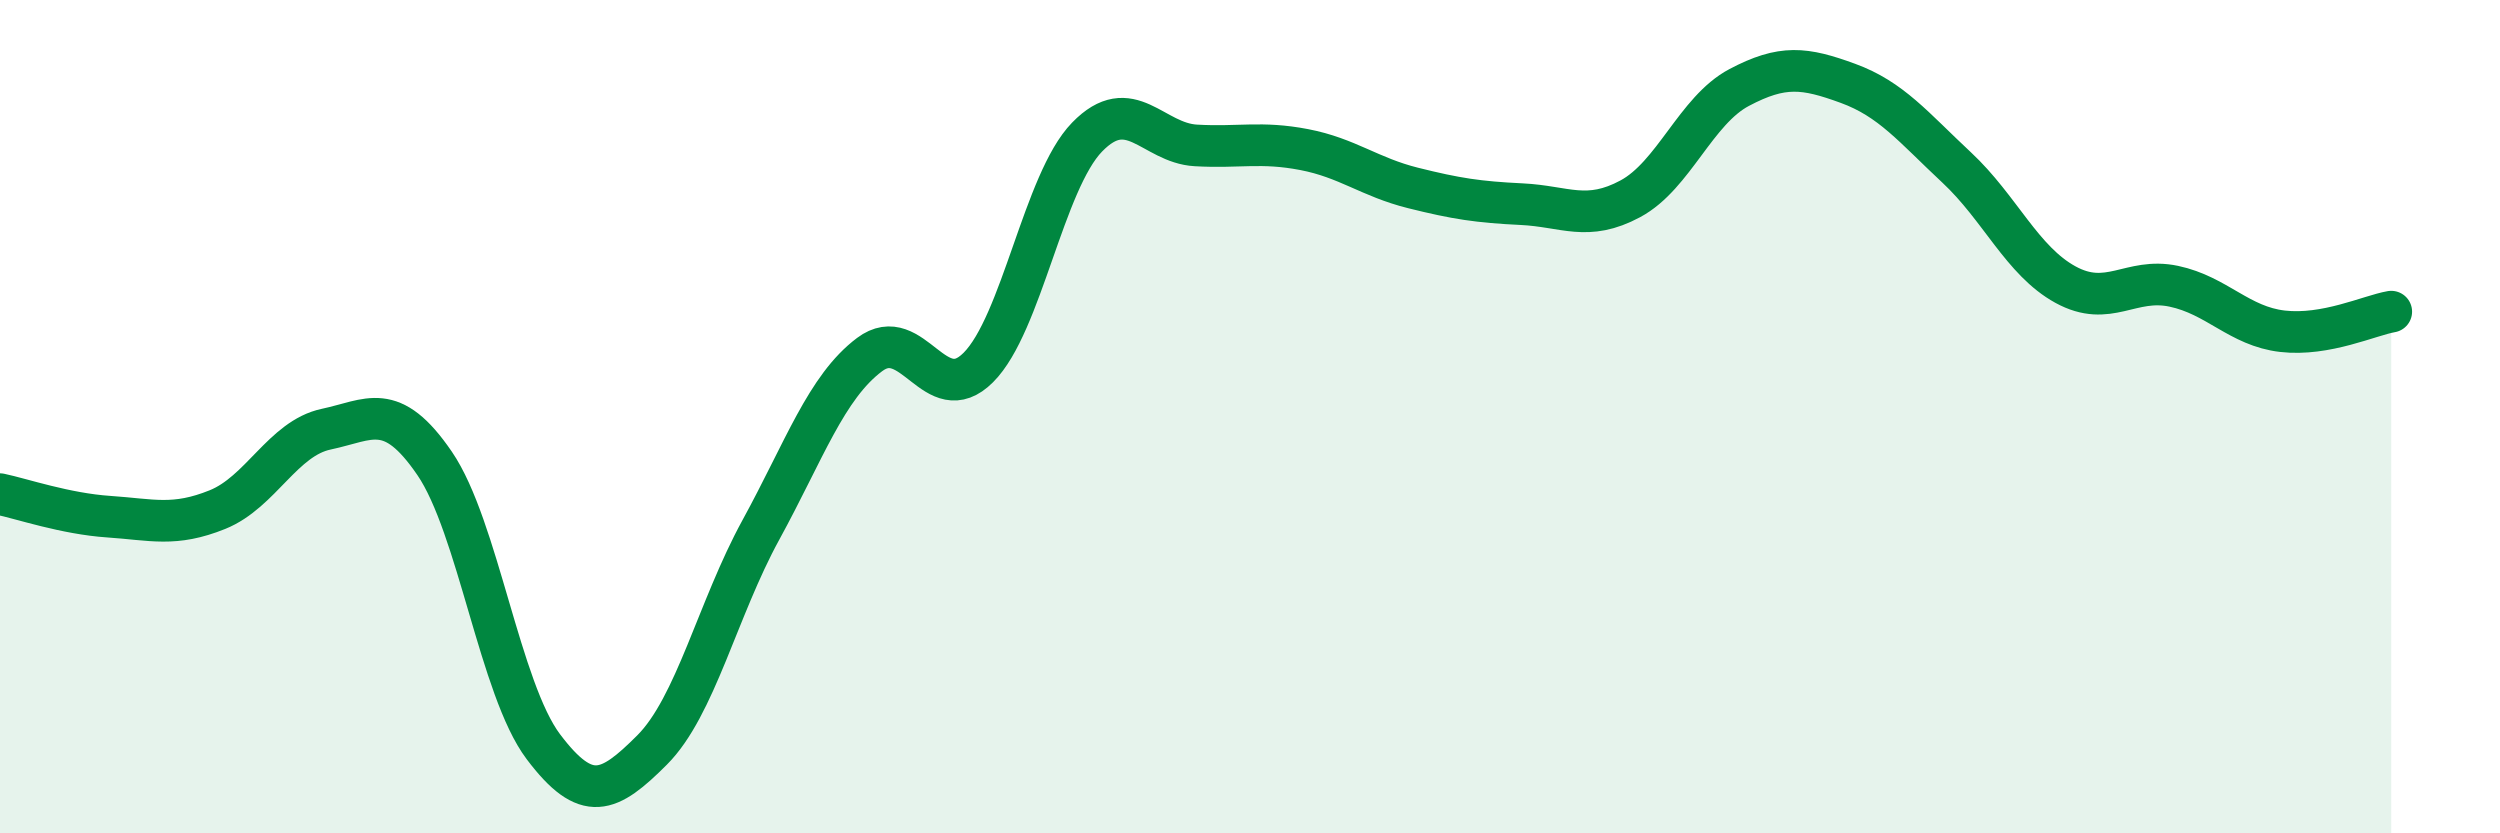
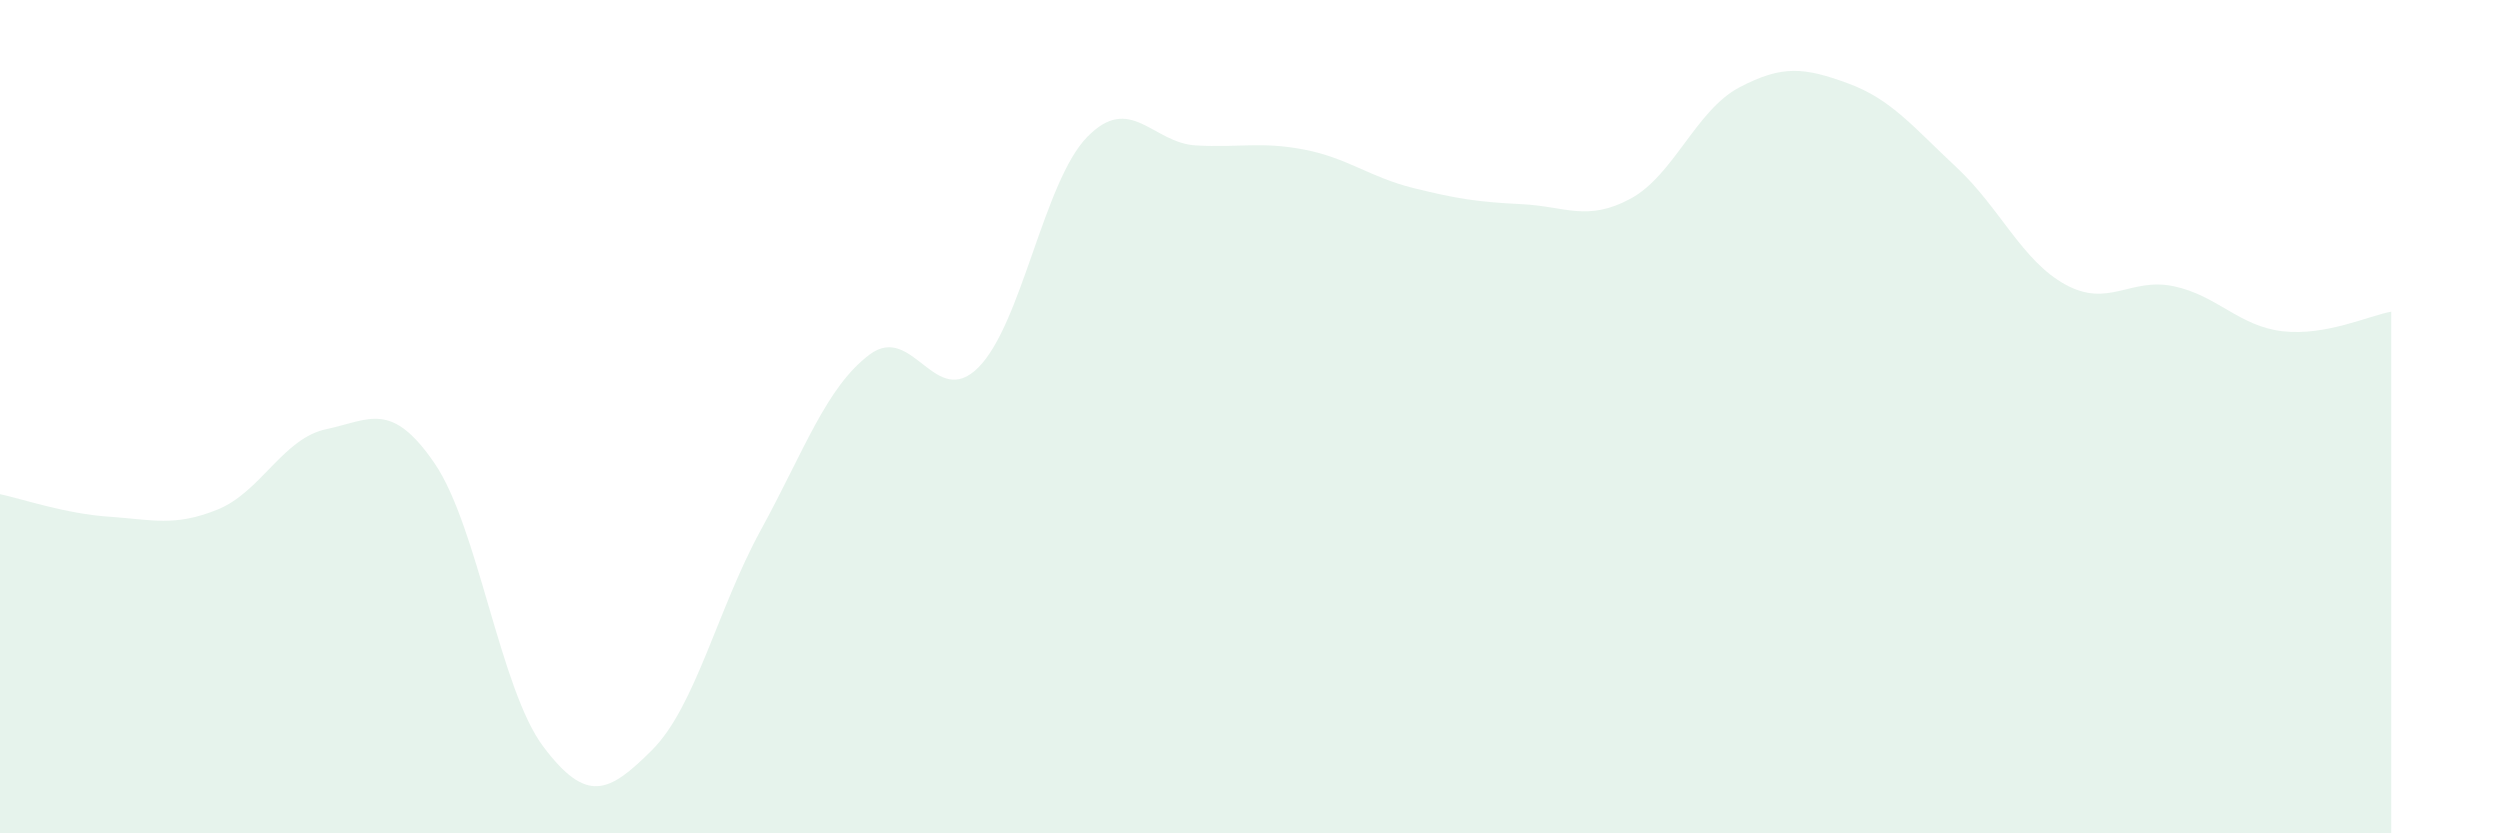
<svg xmlns="http://www.w3.org/2000/svg" width="60" height="20" viewBox="0 0 60 20">
  <path d="M 0,11.86 C 0.52,11.97 1.57,12.33 2.61,12.4 C 3.65,12.47 4.18,12.65 5.22,12.23 C 6.26,11.81 6.79,10.52 7.83,10.3 C 8.87,10.08 9.39,9.6 10.43,11.12 C 11.47,12.64 12,16.54 13.04,17.92 C 14.08,19.3 14.61,19.04 15.65,18 C 16.69,16.96 17.22,14.62 18.26,12.72 C 19.3,10.82 19.83,9.29 20.87,8.51 C 21.91,7.73 22.44,9.86 23.48,8.82 C 24.52,7.78 25.05,4.36 26.09,3.29 C 27.13,2.22 27.66,3.43 28.7,3.49 C 29.74,3.55 30.26,3.39 31.3,3.59 C 32.34,3.79 32.87,4.25 33.91,4.51 C 34.95,4.77 35.48,4.85 36.52,4.9 C 37.56,4.95 38.09,5.33 39.13,4.77 C 40.17,4.21 40.7,2.65 41.74,2.1 C 42.78,1.55 43.31,1.62 44.35,2 C 45.39,2.38 45.92,3.05 46.96,4.02 C 48,4.99 48.53,6.26 49.57,6.83 C 50.61,7.4 51.13,6.65 52.17,6.87 C 53.21,7.09 53.74,7.83 54.78,7.95 C 55.82,8.07 56.87,7.57 57.39,7.48L57.39 20L0 20Z" fill="#008740" opacity="0.1" stroke-linecap="round" stroke-linejoin="round" />
-   <path d="M 0,11.86 C 0.52,11.97 1.57,12.33 2.61,12.4 C 3.65,12.47 4.18,12.65 5.22,12.23 C 6.26,11.81 6.79,10.52 7.83,10.3 C 8.87,10.08 9.39,9.6 10.43,11.12 C 11.47,12.64 12,16.54 13.04,17.92 C 14.08,19.3 14.61,19.04 15.65,18 C 16.69,16.96 17.22,14.62 18.26,12.72 C 19.3,10.82 19.83,9.29 20.87,8.51 C 21.91,7.73 22.44,9.86 23.48,8.82 C 24.52,7.78 25.05,4.36 26.09,3.29 C 27.13,2.22 27.66,3.43 28.7,3.49 C 29.74,3.55 30.26,3.39 31.3,3.59 C 32.34,3.79 32.87,4.25 33.91,4.51 C 34.95,4.77 35.48,4.85 36.52,4.9 C 37.56,4.95 38.09,5.33 39.13,4.77 C 40.17,4.21 40.7,2.65 41.74,2.1 C 42.78,1.55 43.31,1.62 44.35,2 C 45.39,2.38 45.92,3.05 46.96,4.02 C 48,4.99 48.53,6.26 49.57,6.83 C 50.61,7.4 51.13,6.65 52.17,6.87 C 53.21,7.09 53.74,7.83 54.78,7.95 C 55.82,8.07 56.87,7.57 57.39,7.48" stroke="#008740" stroke-width="1" fill="none" stroke-linecap="round" stroke-linejoin="round" />
</svg>